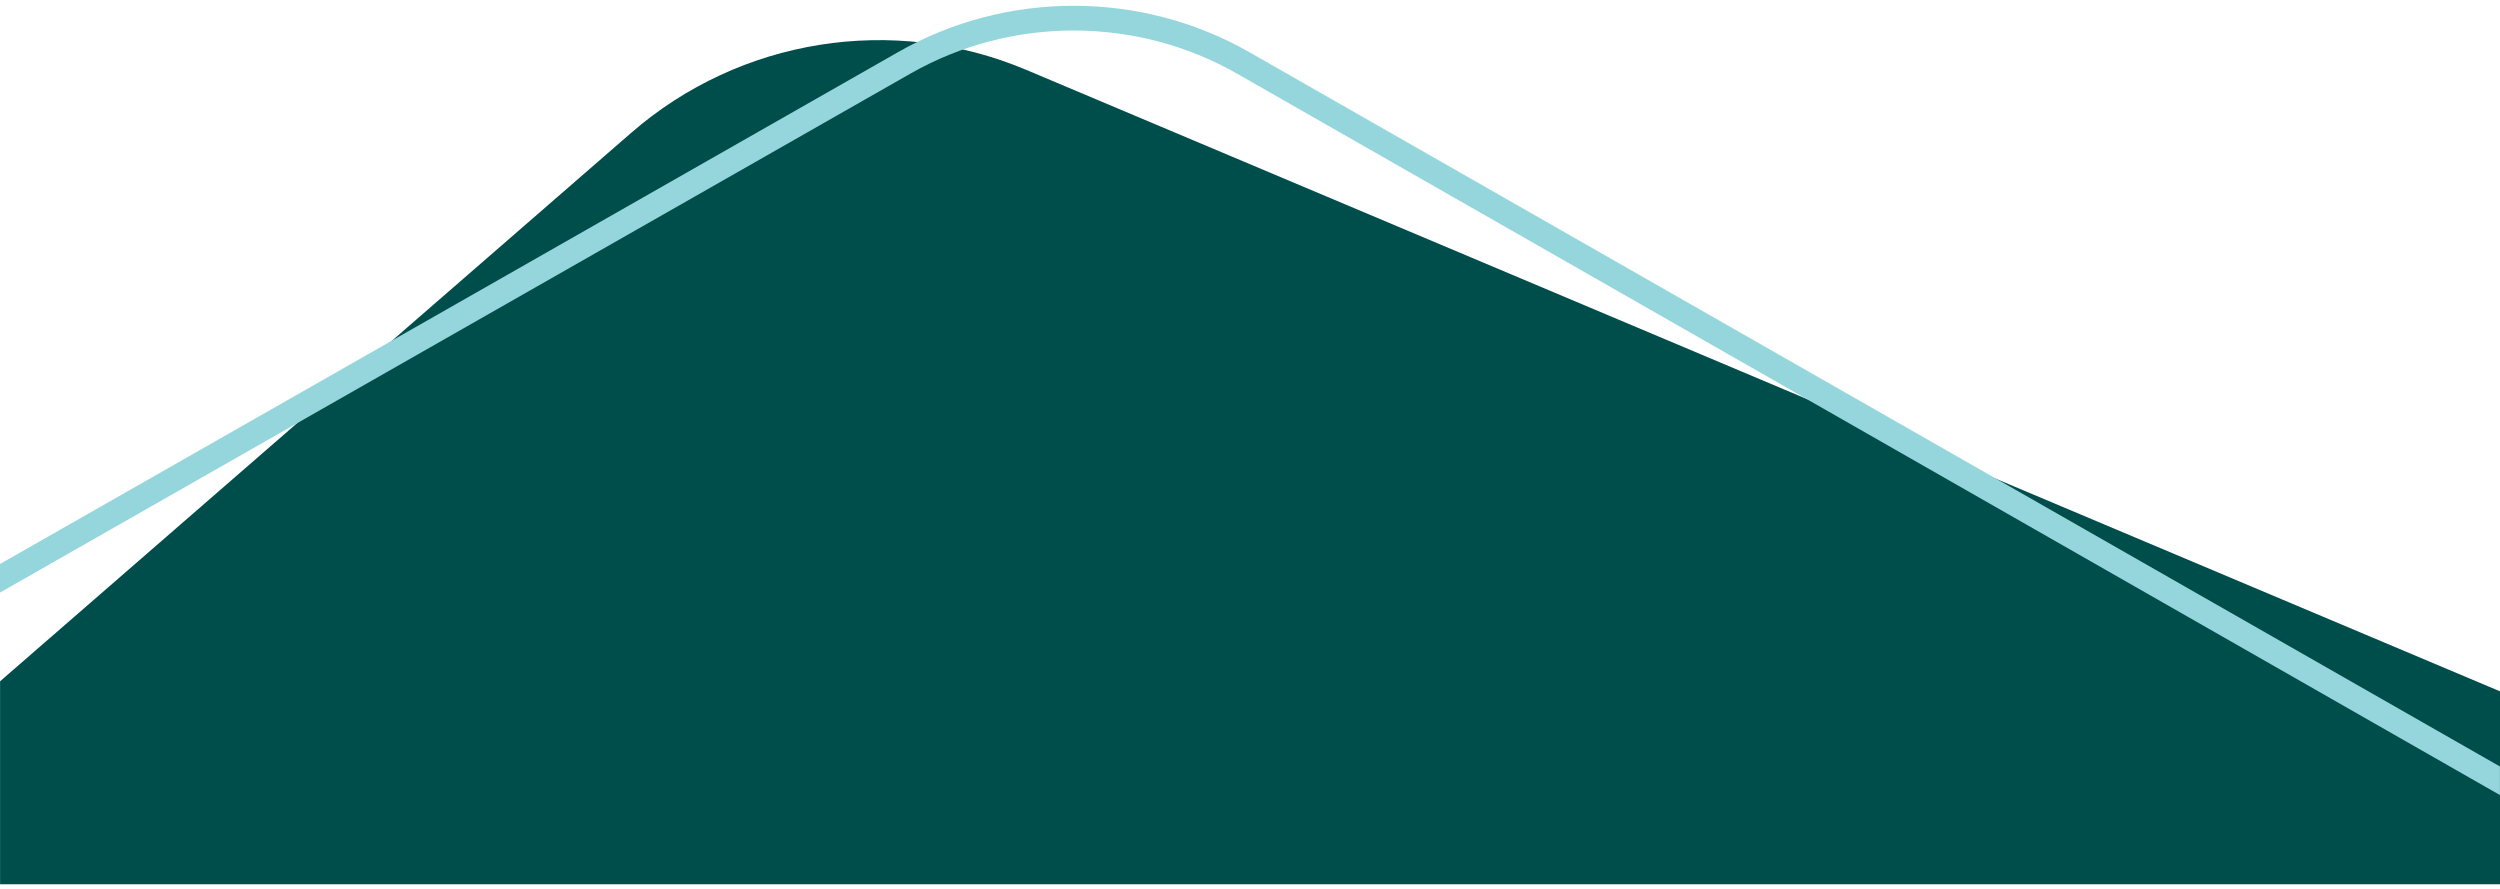
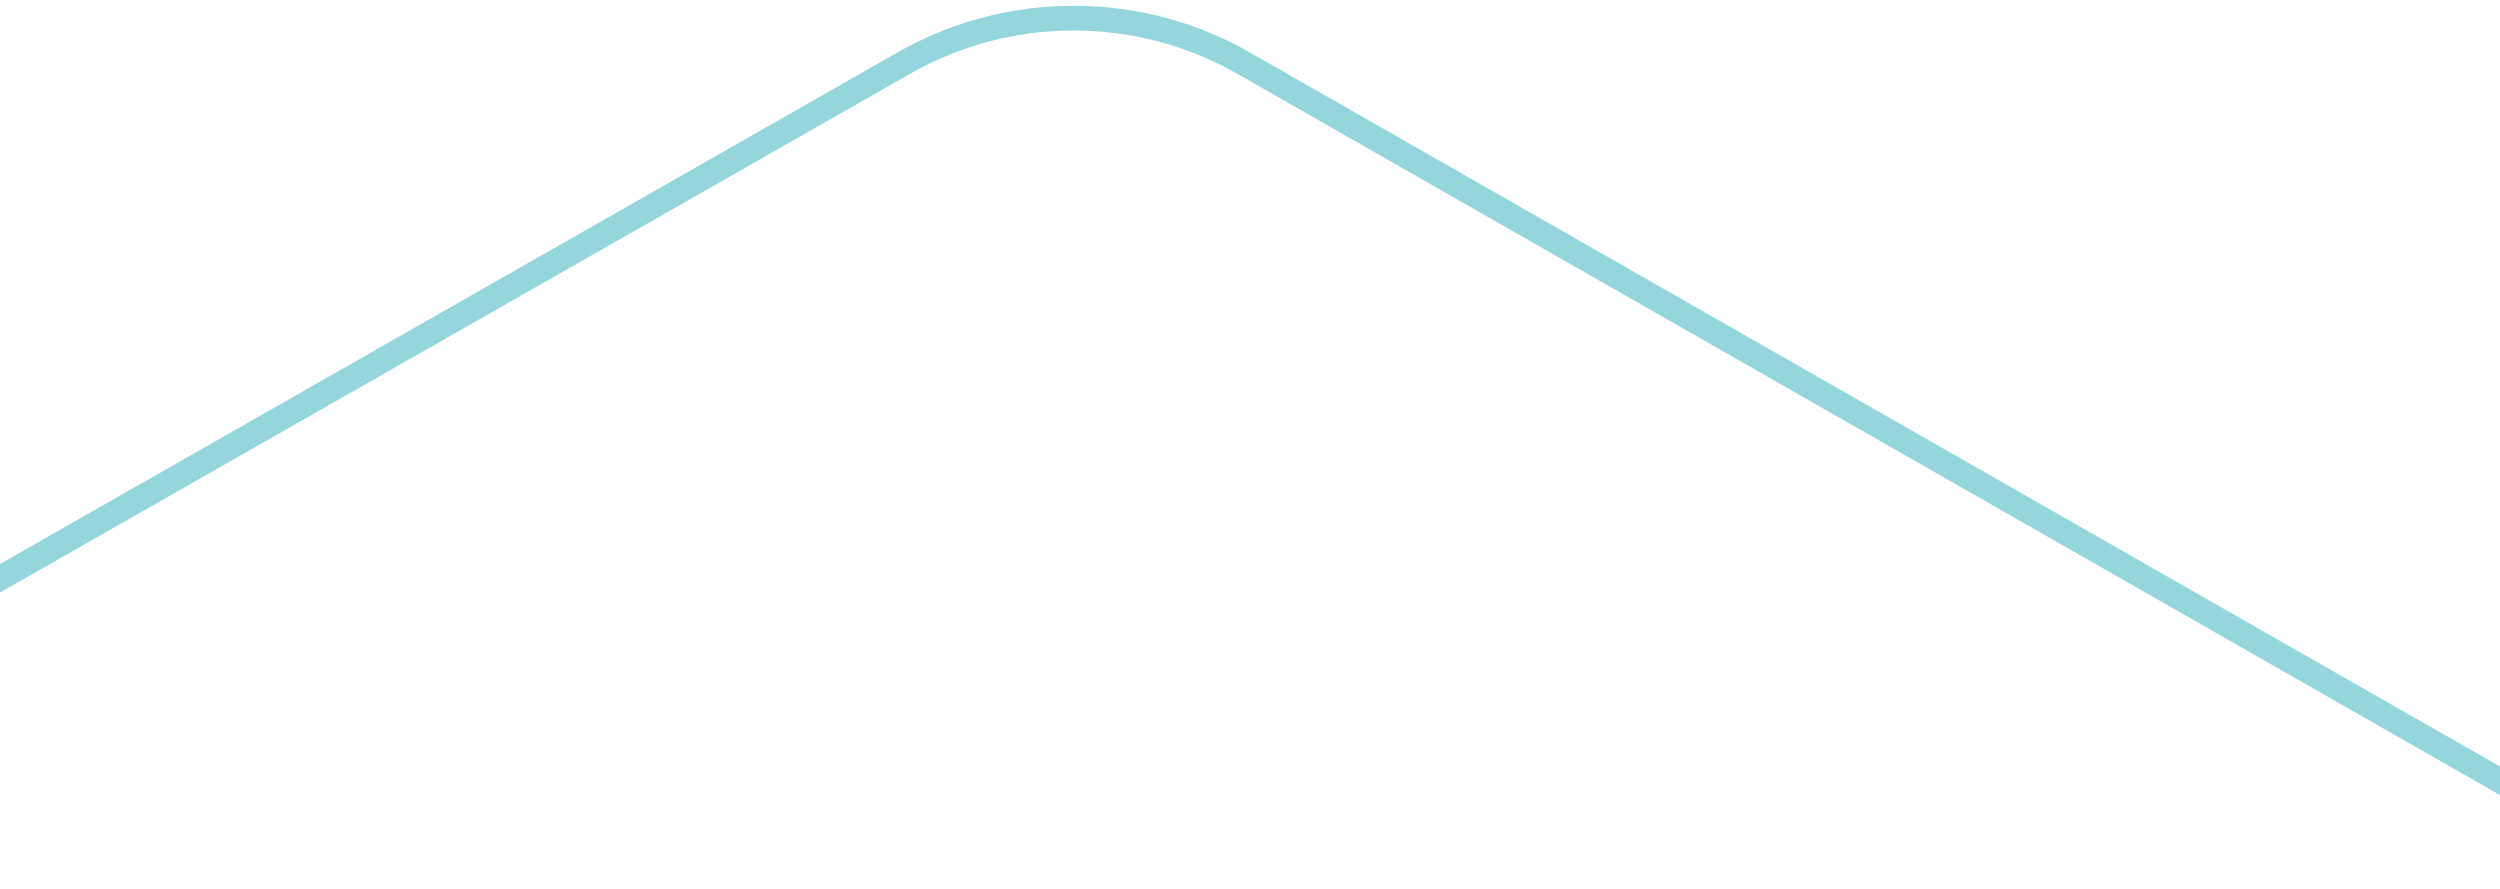
<svg xmlns="http://www.w3.org/2000/svg" width="377" height="134" viewBox="0 0 377 134" fill="none">
-   <path fill-rule="evenodd" clip-rule="evenodd" d="M0.01 102.738L95.19 20.026C111.598 5.766 134.695 2.085 154.735 10.526L377 104.252V133.346H0.01V102.728V102.738Z" fill="#004E4C" />
-   <path d="M377 115.593L188.411 7.874C172.082 -1.448 151.796 -1.468 135.457 7.844L0 85.053V89.358L137.308 11.09C152.498 2.431 171.37 2.441 186.551 11.11L376.99 119.897V115.593H377Z" fill="#94D6DB" />
+   <path d="M377 115.593L188.411 7.874C172.082 -1.448 151.796 -1.468 135.457 7.844L0 85.053V89.358L137.308 11.09C152.498 2.431 171.37 2.441 186.551 11.11L376.99 119.897H377Z" fill="#94D6DB" />
</svg>